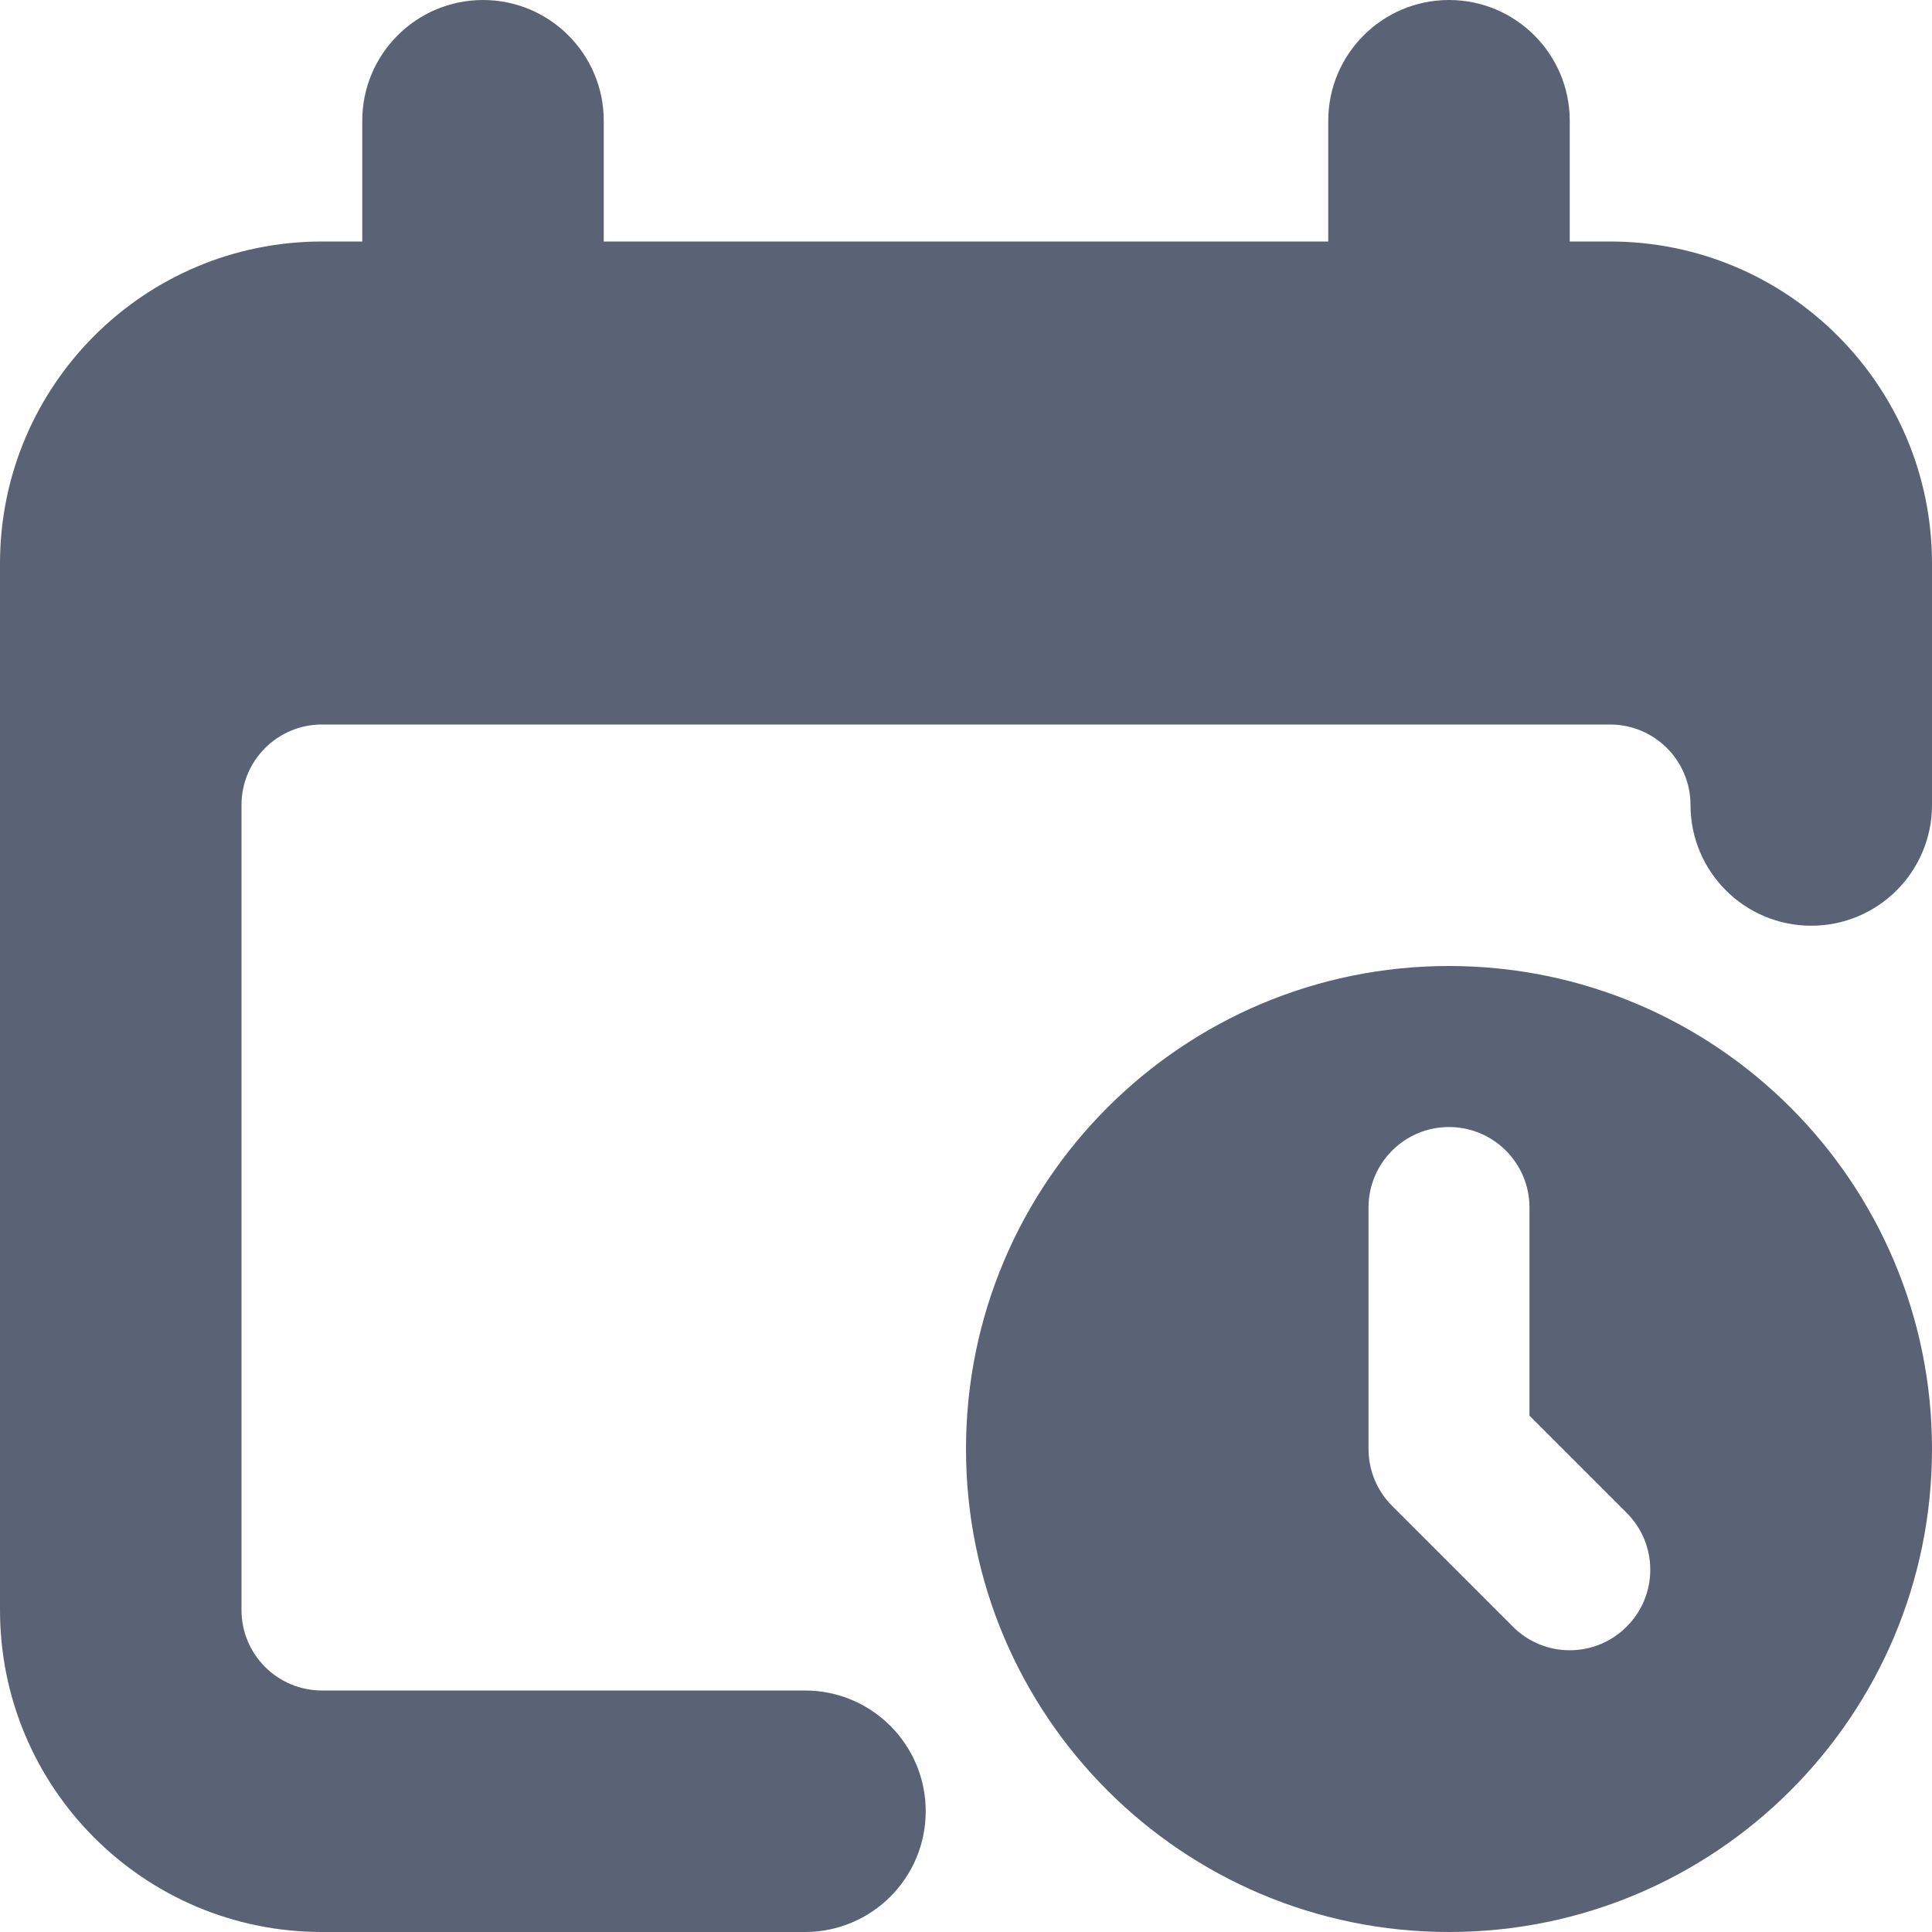
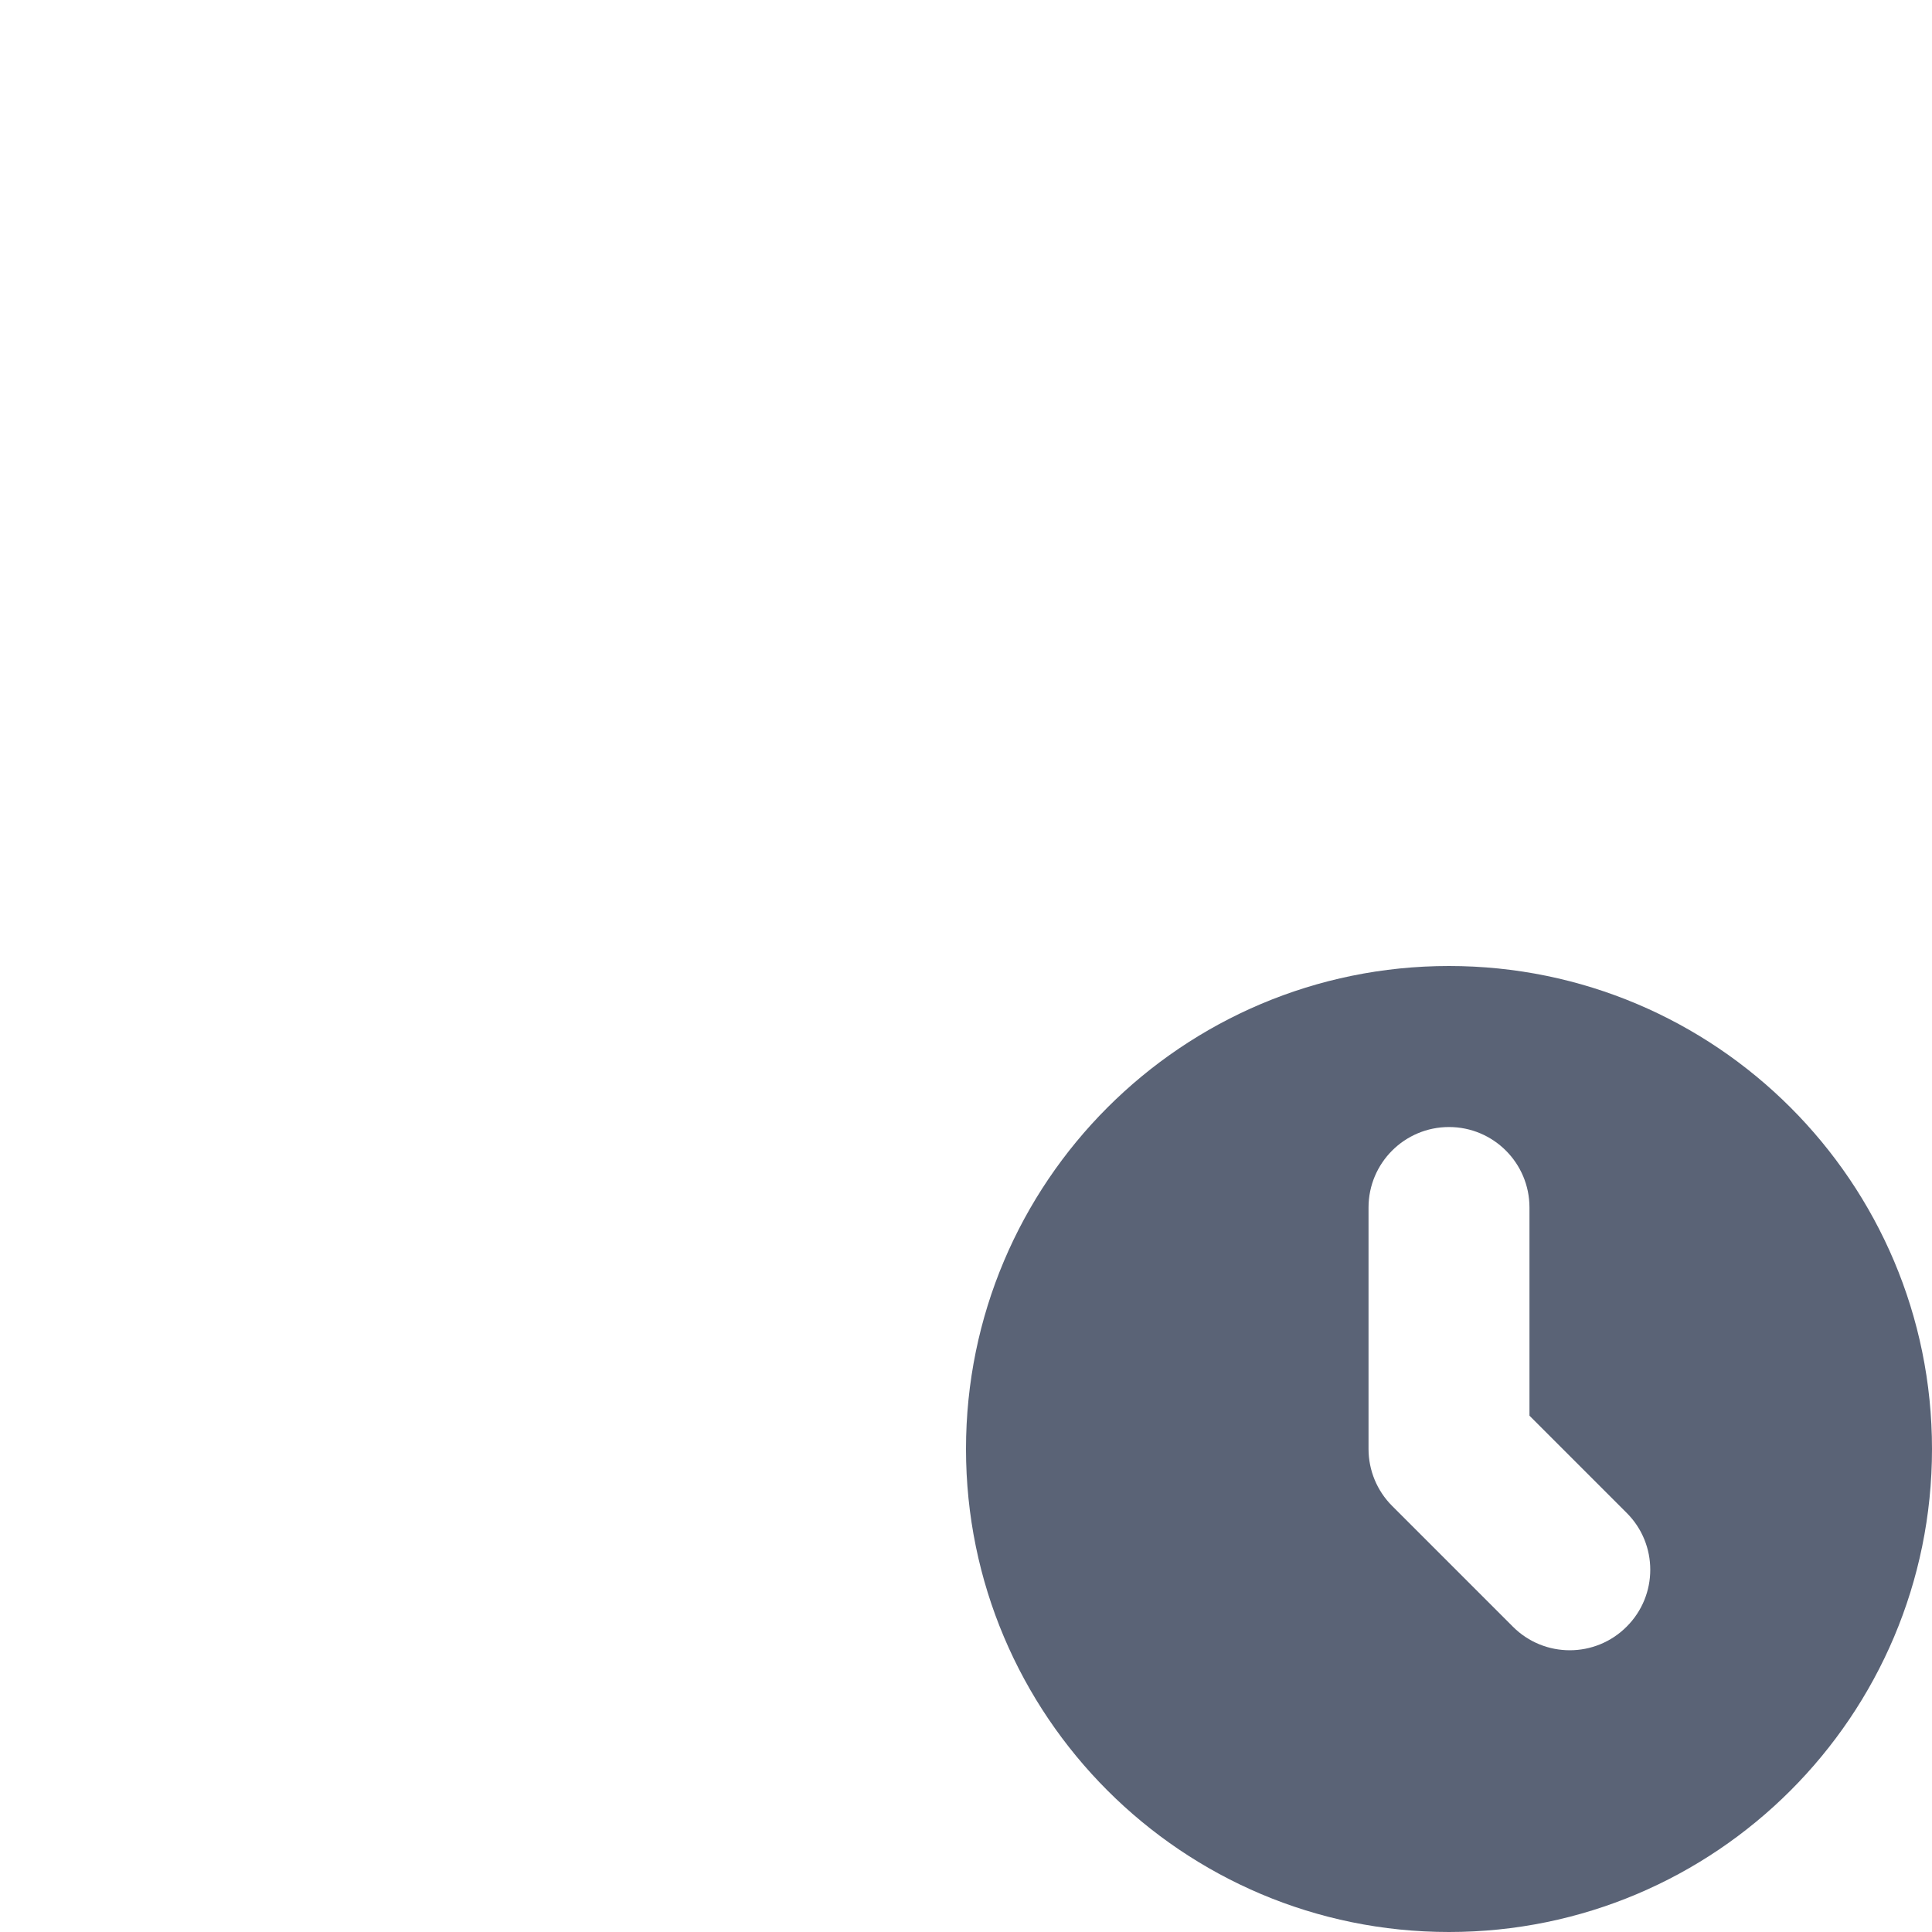
<svg xmlns="http://www.w3.org/2000/svg" width="20" height="20" viewBox="0 0 20 20" fill="none">
  <g clip-path="url(#clip0_2_315)">
-     <path d="M3.75 2.5V1.25C3.75 0.56 4.31 0 5 0C5.69 0 6.25 0.56 6.25 1.25V2.5H13.75V1.25C13.75 0.56 14.31 0 15 0C15.69 0 16.25 0.56 16.25 1.25V2.5H16.667C18.508 2.5 20 3.992 20 5.833V8.333C20 9.024 19.44 9.583 18.75 9.583C18.06 9.583 17.5 9.024 17.5 8.333C17.5 7.873 17.127 7.5 16.667 7.5H3.333C2.873 7.5 2.5 7.873 2.5 8.333V16.667C2.5 17.127 2.873 17.5 3.333 17.5L8.333 17.5C9.024 17.5 9.583 18.06 9.583 18.75C9.583 19.44 9.024 20 8.333 20L3.333 20C1.492 20 0 18.508 0 16.667V5.833C0 3.992 1.492 2.5 3.333 2.5H3.75Z" fill="#5A6376" />
    <path fill-rule="evenodd" clip-rule="evenodd" d="M15 20C17.761 20 20 17.761 20 15C20 12.239 17.761 10 15 10C12.239 10 10 12.239 10 15C10 17.761 12.239 20 15 20ZM15 11.667C15.46 11.667 15.833 12.04 15.833 12.5V14.655L16.839 15.661C17.165 15.986 17.165 16.514 16.839 16.839C16.514 17.165 15.986 17.165 15.661 16.839L14.411 15.589C14.255 15.433 14.167 15.221 14.167 15V12.5C14.167 12.04 14.54 11.667 15 11.667Z" fill="#5A6376" />
  </g>
  <defs>
    <clipPath id="clip0_2_315">
      <rect width="20" height="20" fill="white" />
    </clipPath>
  </defs>
</svg>